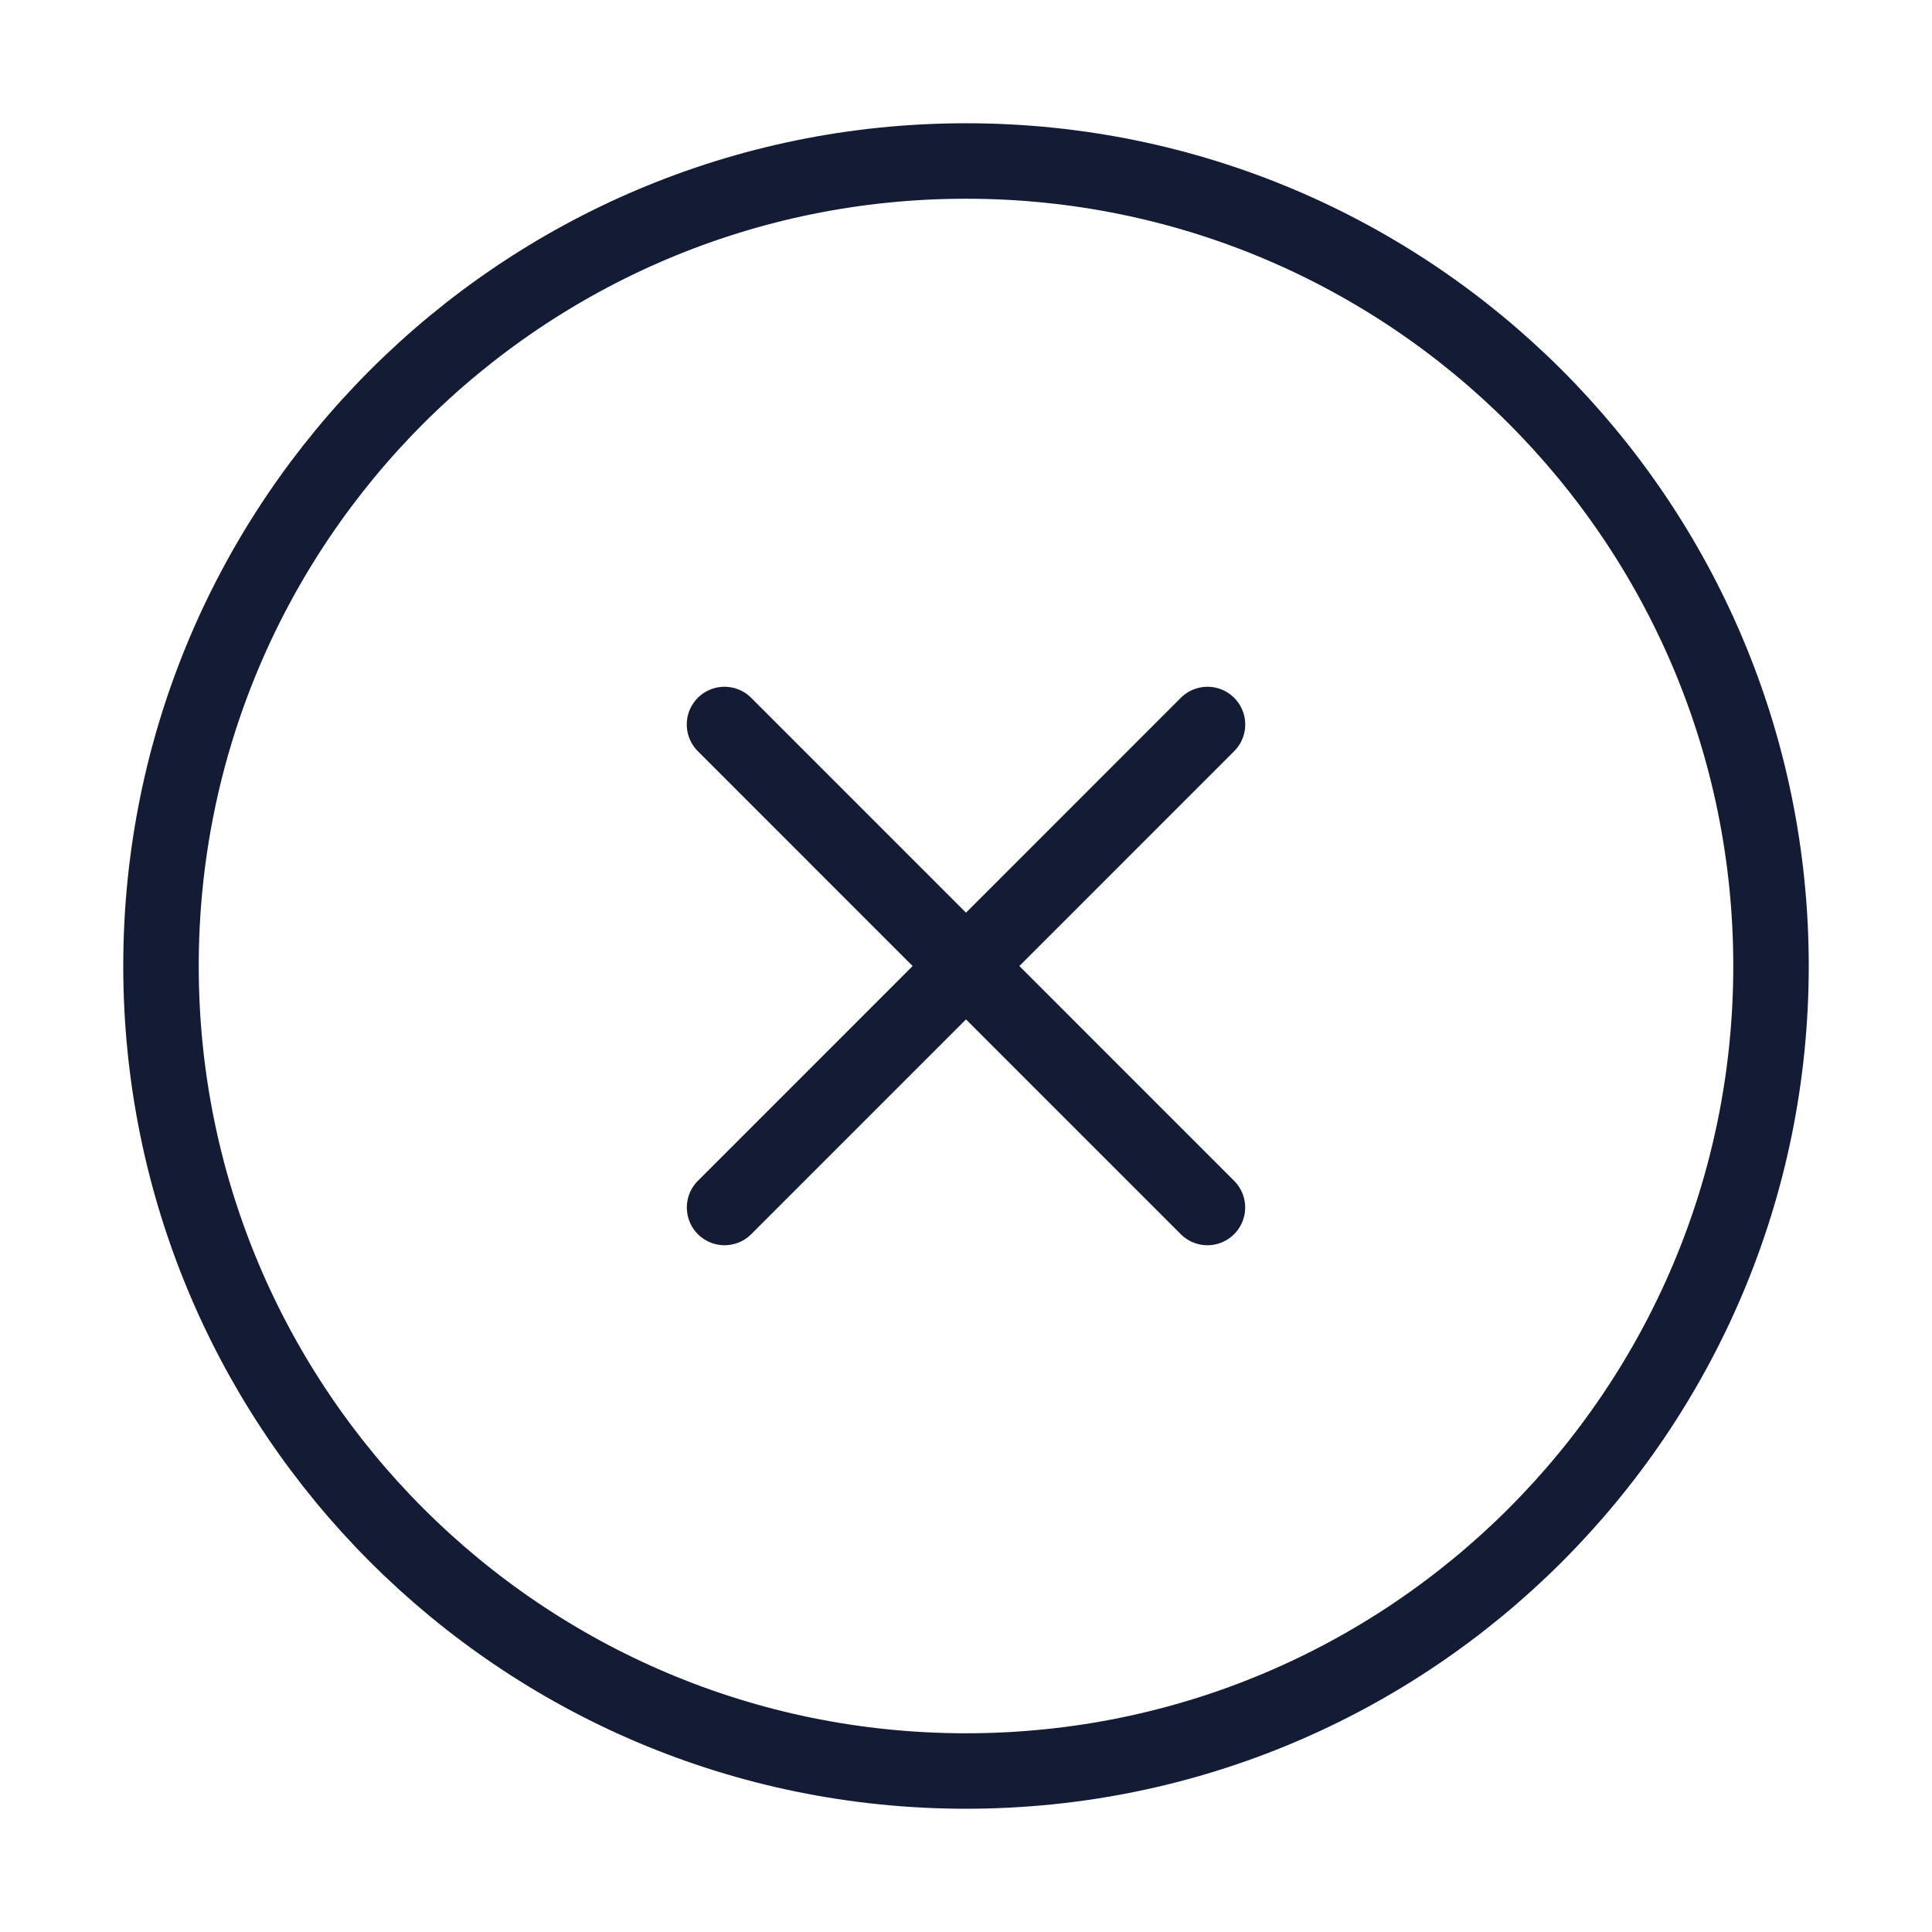
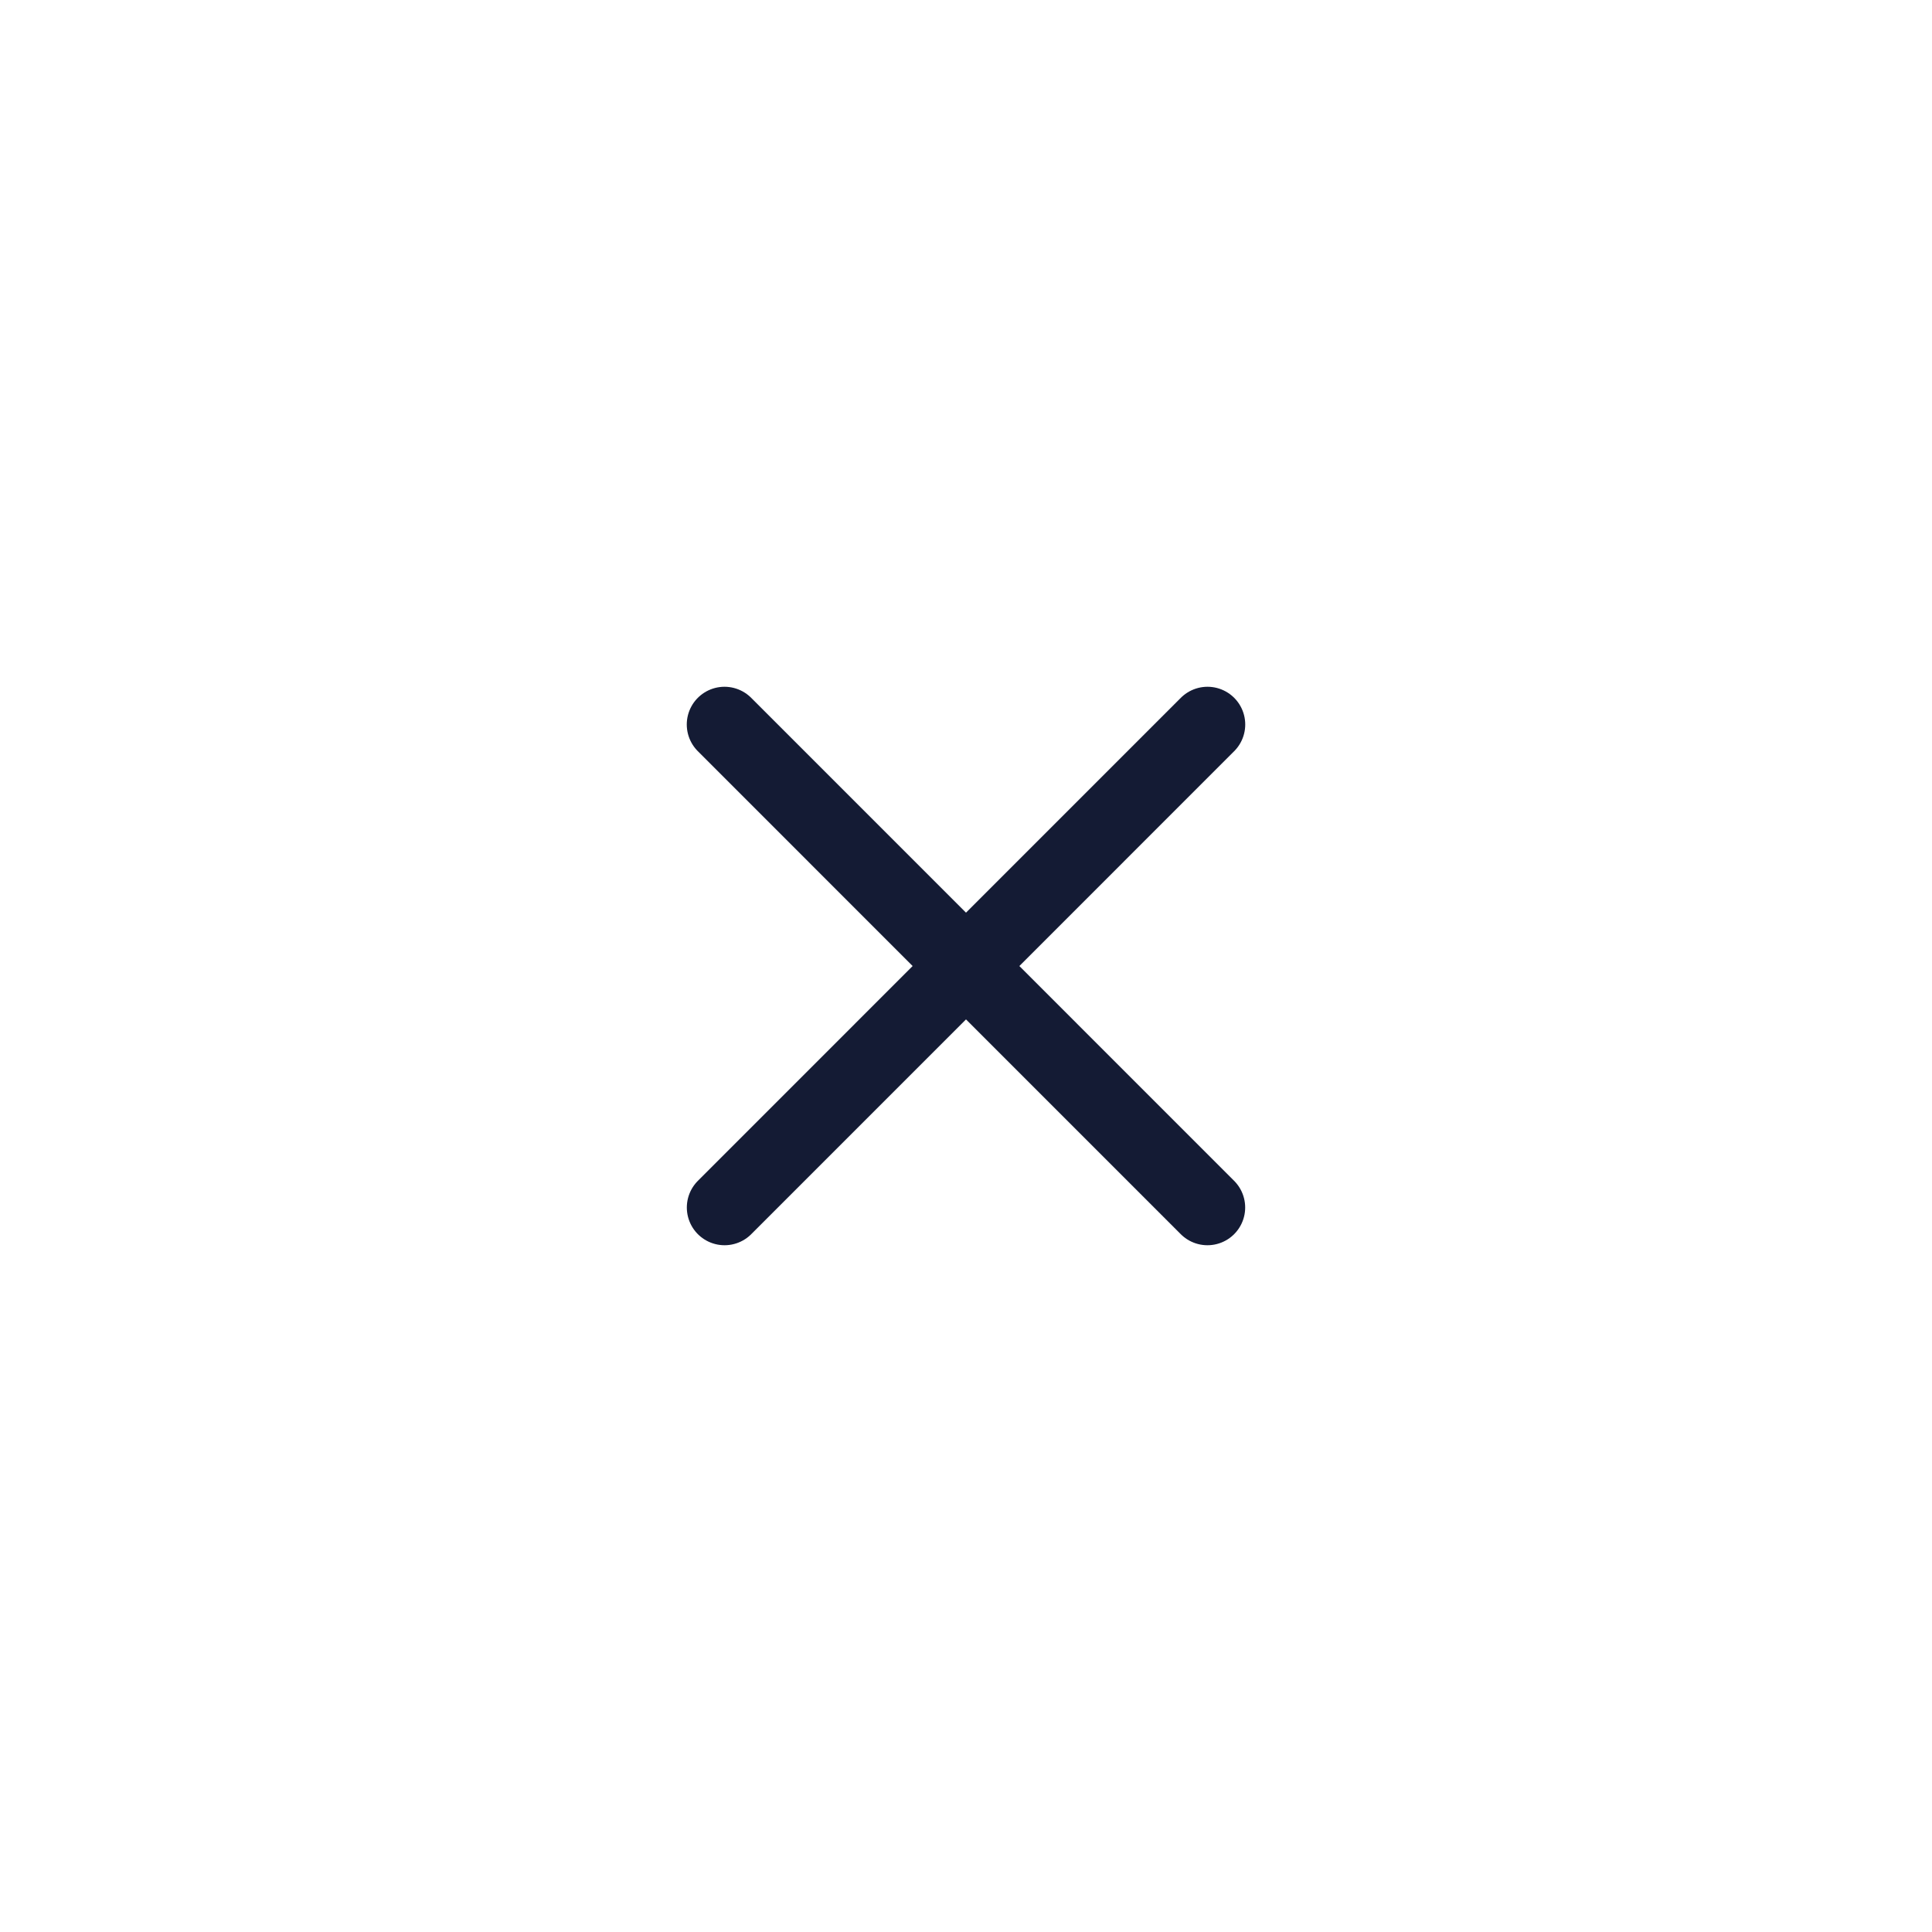
<svg xmlns="http://www.w3.org/2000/svg" width="64" height="64" viewBox="0 0 64 64" fill="none">
-   <path d="M58.667 32C58.667 17.272 46.728 5.333 32 5.333C17.273 5.333 5.333 17.272 5.333 32C5.333 46.727 17.273 58.667 32 58.667C46.728 58.667 58.667 46.727 58.667 32Z" stroke="#141B34" stroke-width="2.5" stroke-linecap="round" stroke-linejoin="round" />
  <path d="M39.998 40L24 24M24.002 40L40 24" stroke="#141B34" stroke-width="2.5" stroke-linecap="round" stroke-linejoin="round" />
</svg>